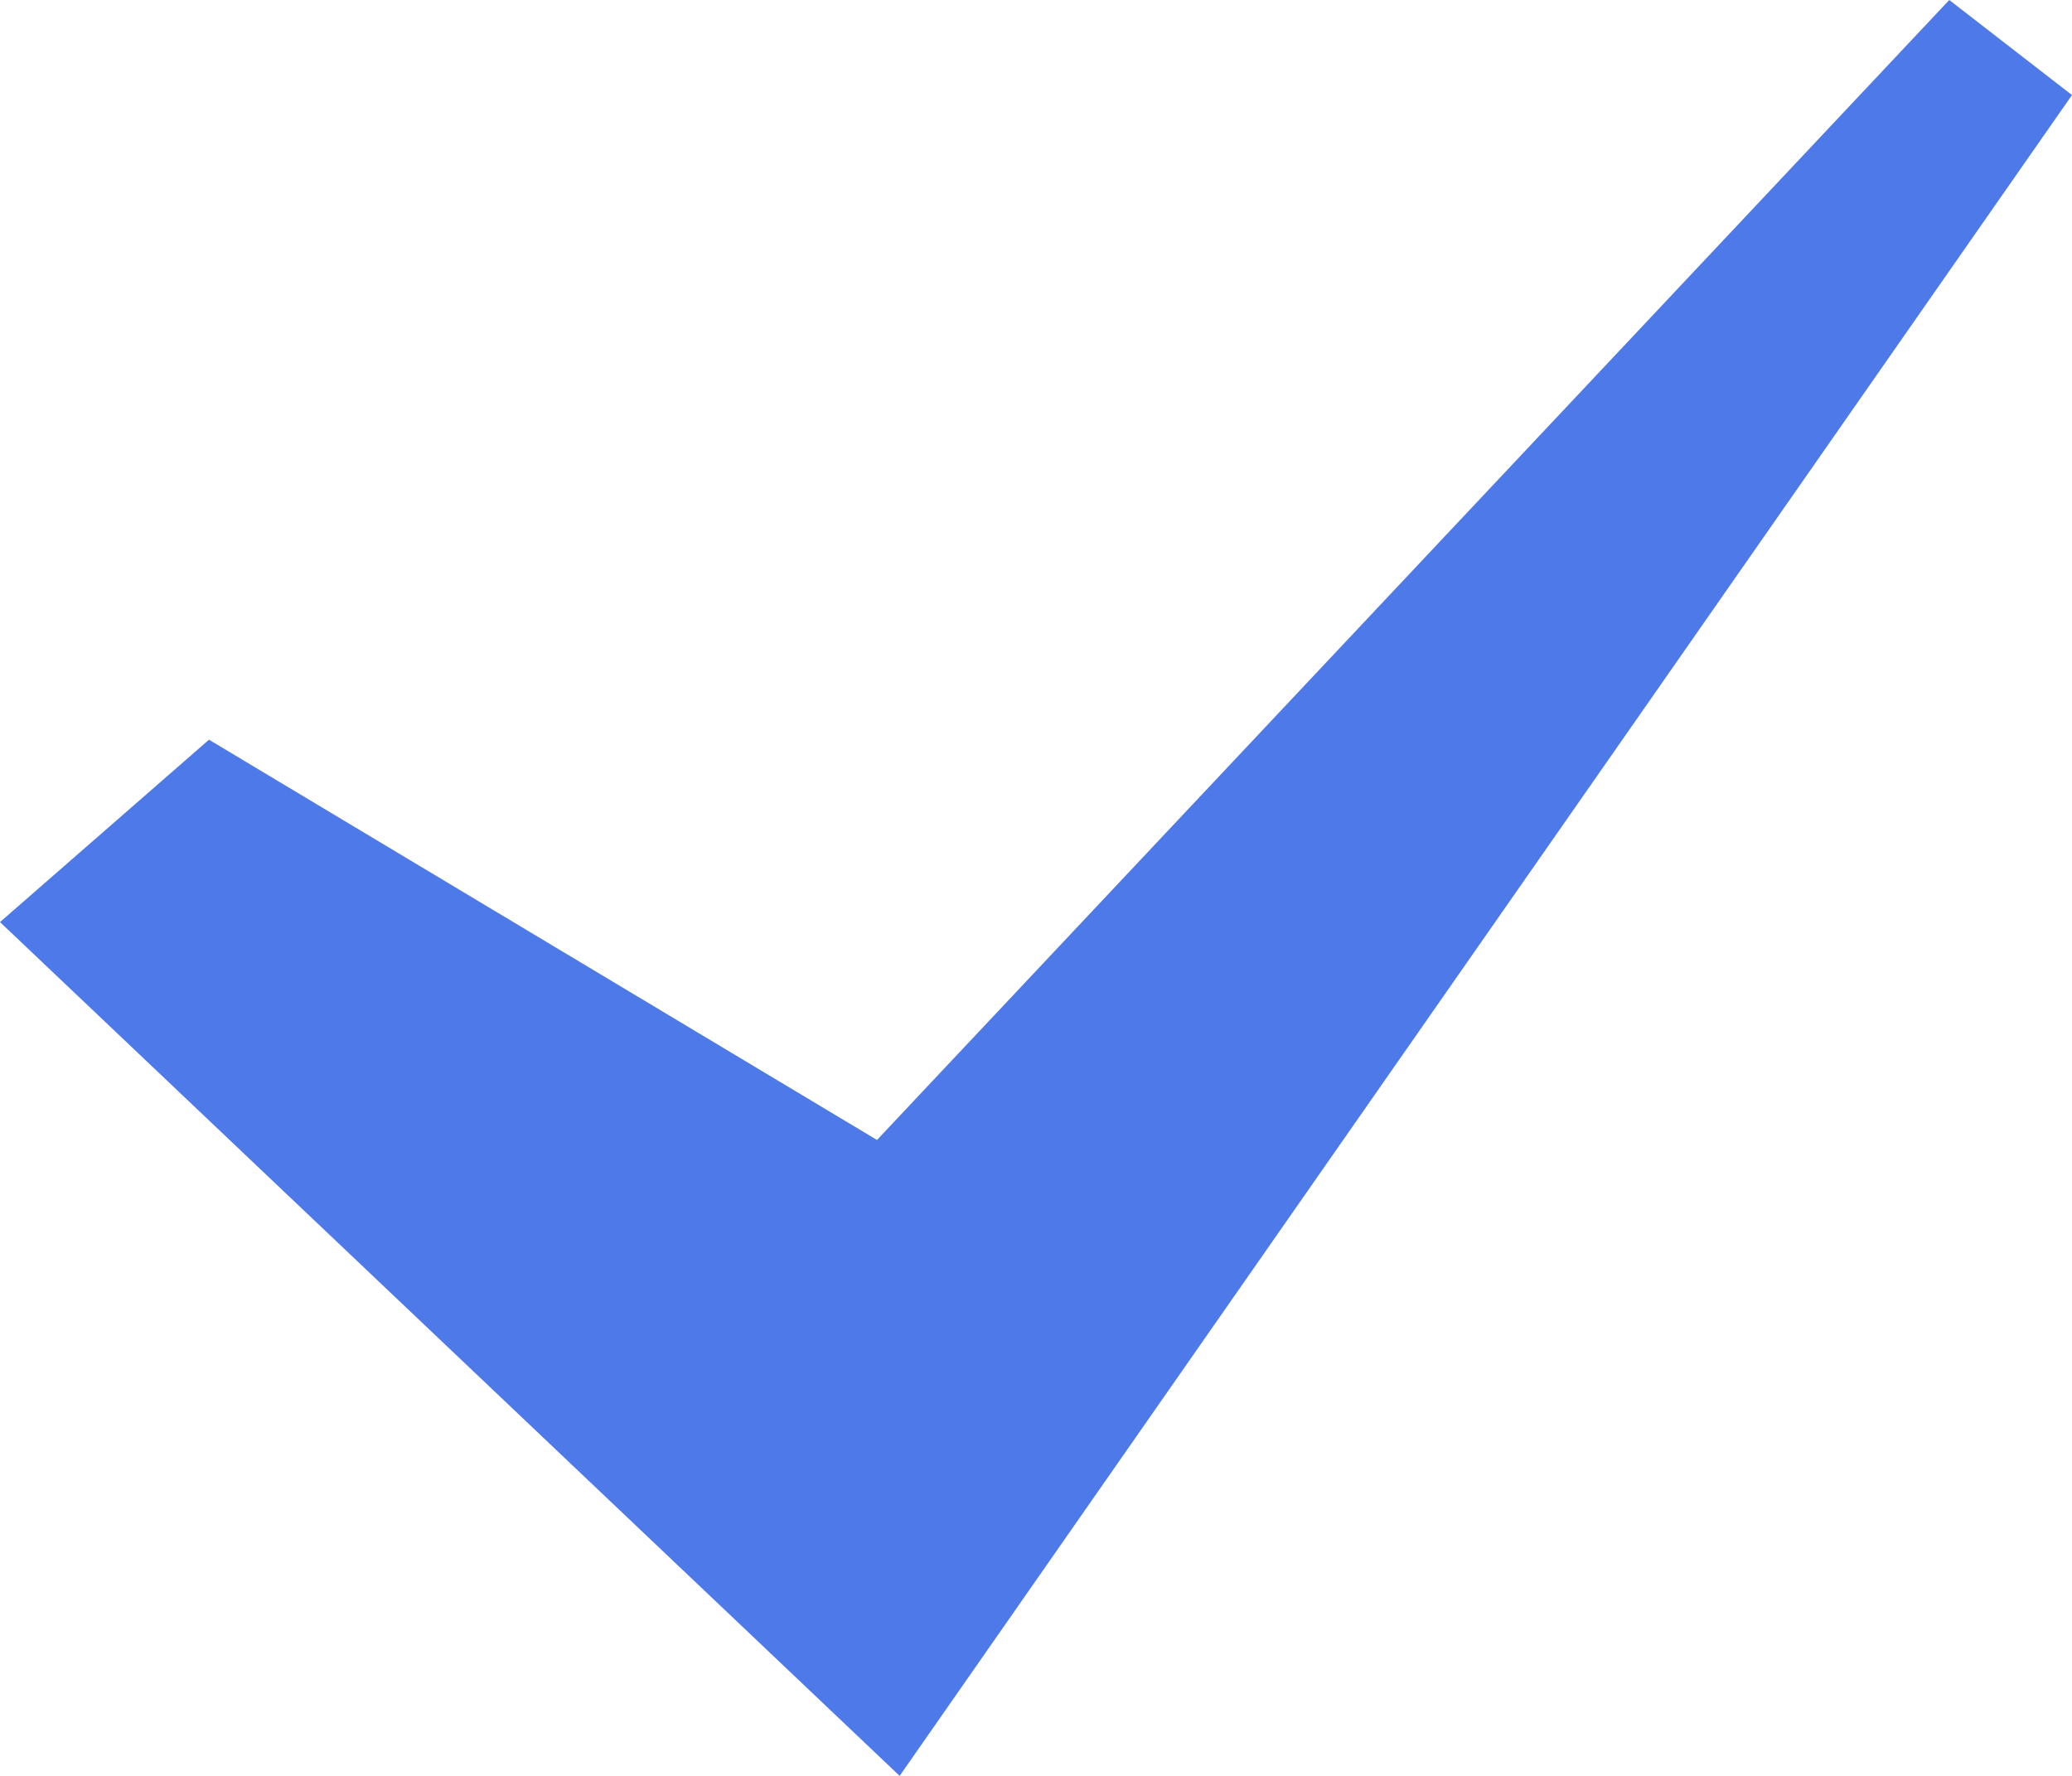
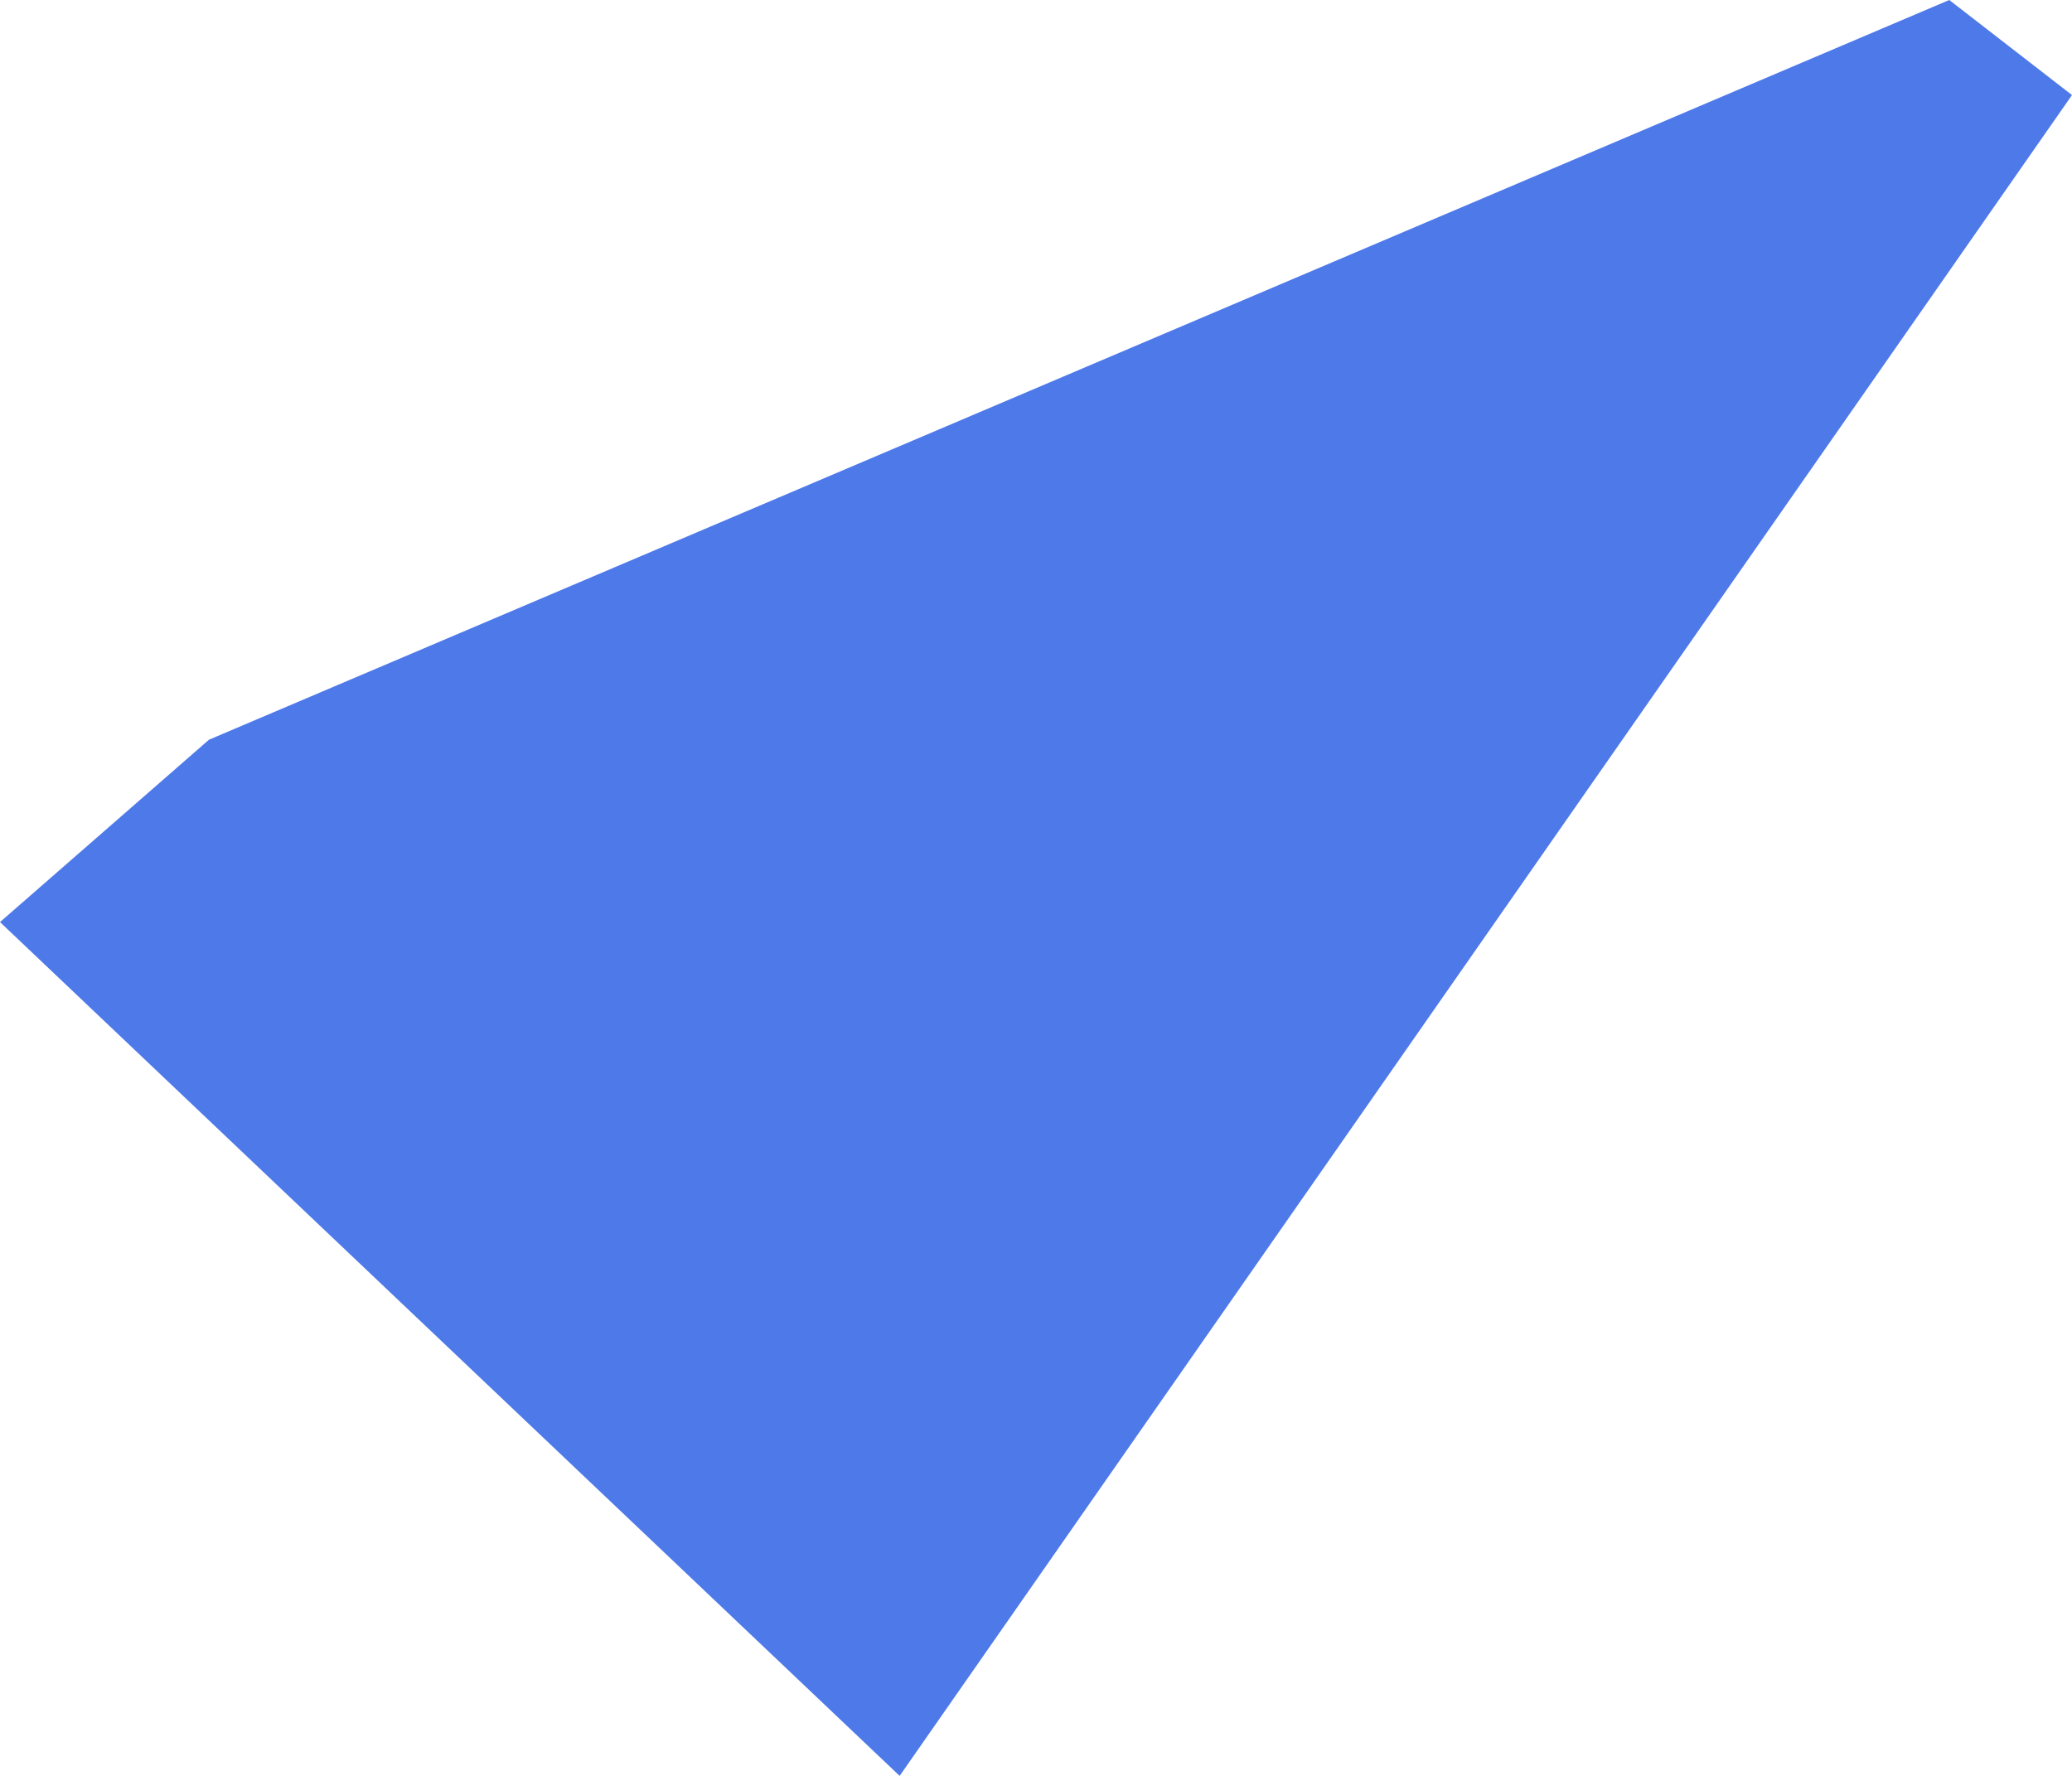
<svg xmlns="http://www.w3.org/2000/svg" width="42" height="36" viewBox="0 0 42 36" fill="none">
-   <path d="M39.512 0L17.777 23.109L4.236 14.995L0 18.692L18.236 36L42 1.927L39.512 0Z" fill="#4E79E9" />
+   <path d="M39.512 0L4.236 14.995L0 18.692L18.236 36L42 1.927L39.512 0Z" fill="#4E79E9" />
</svg>